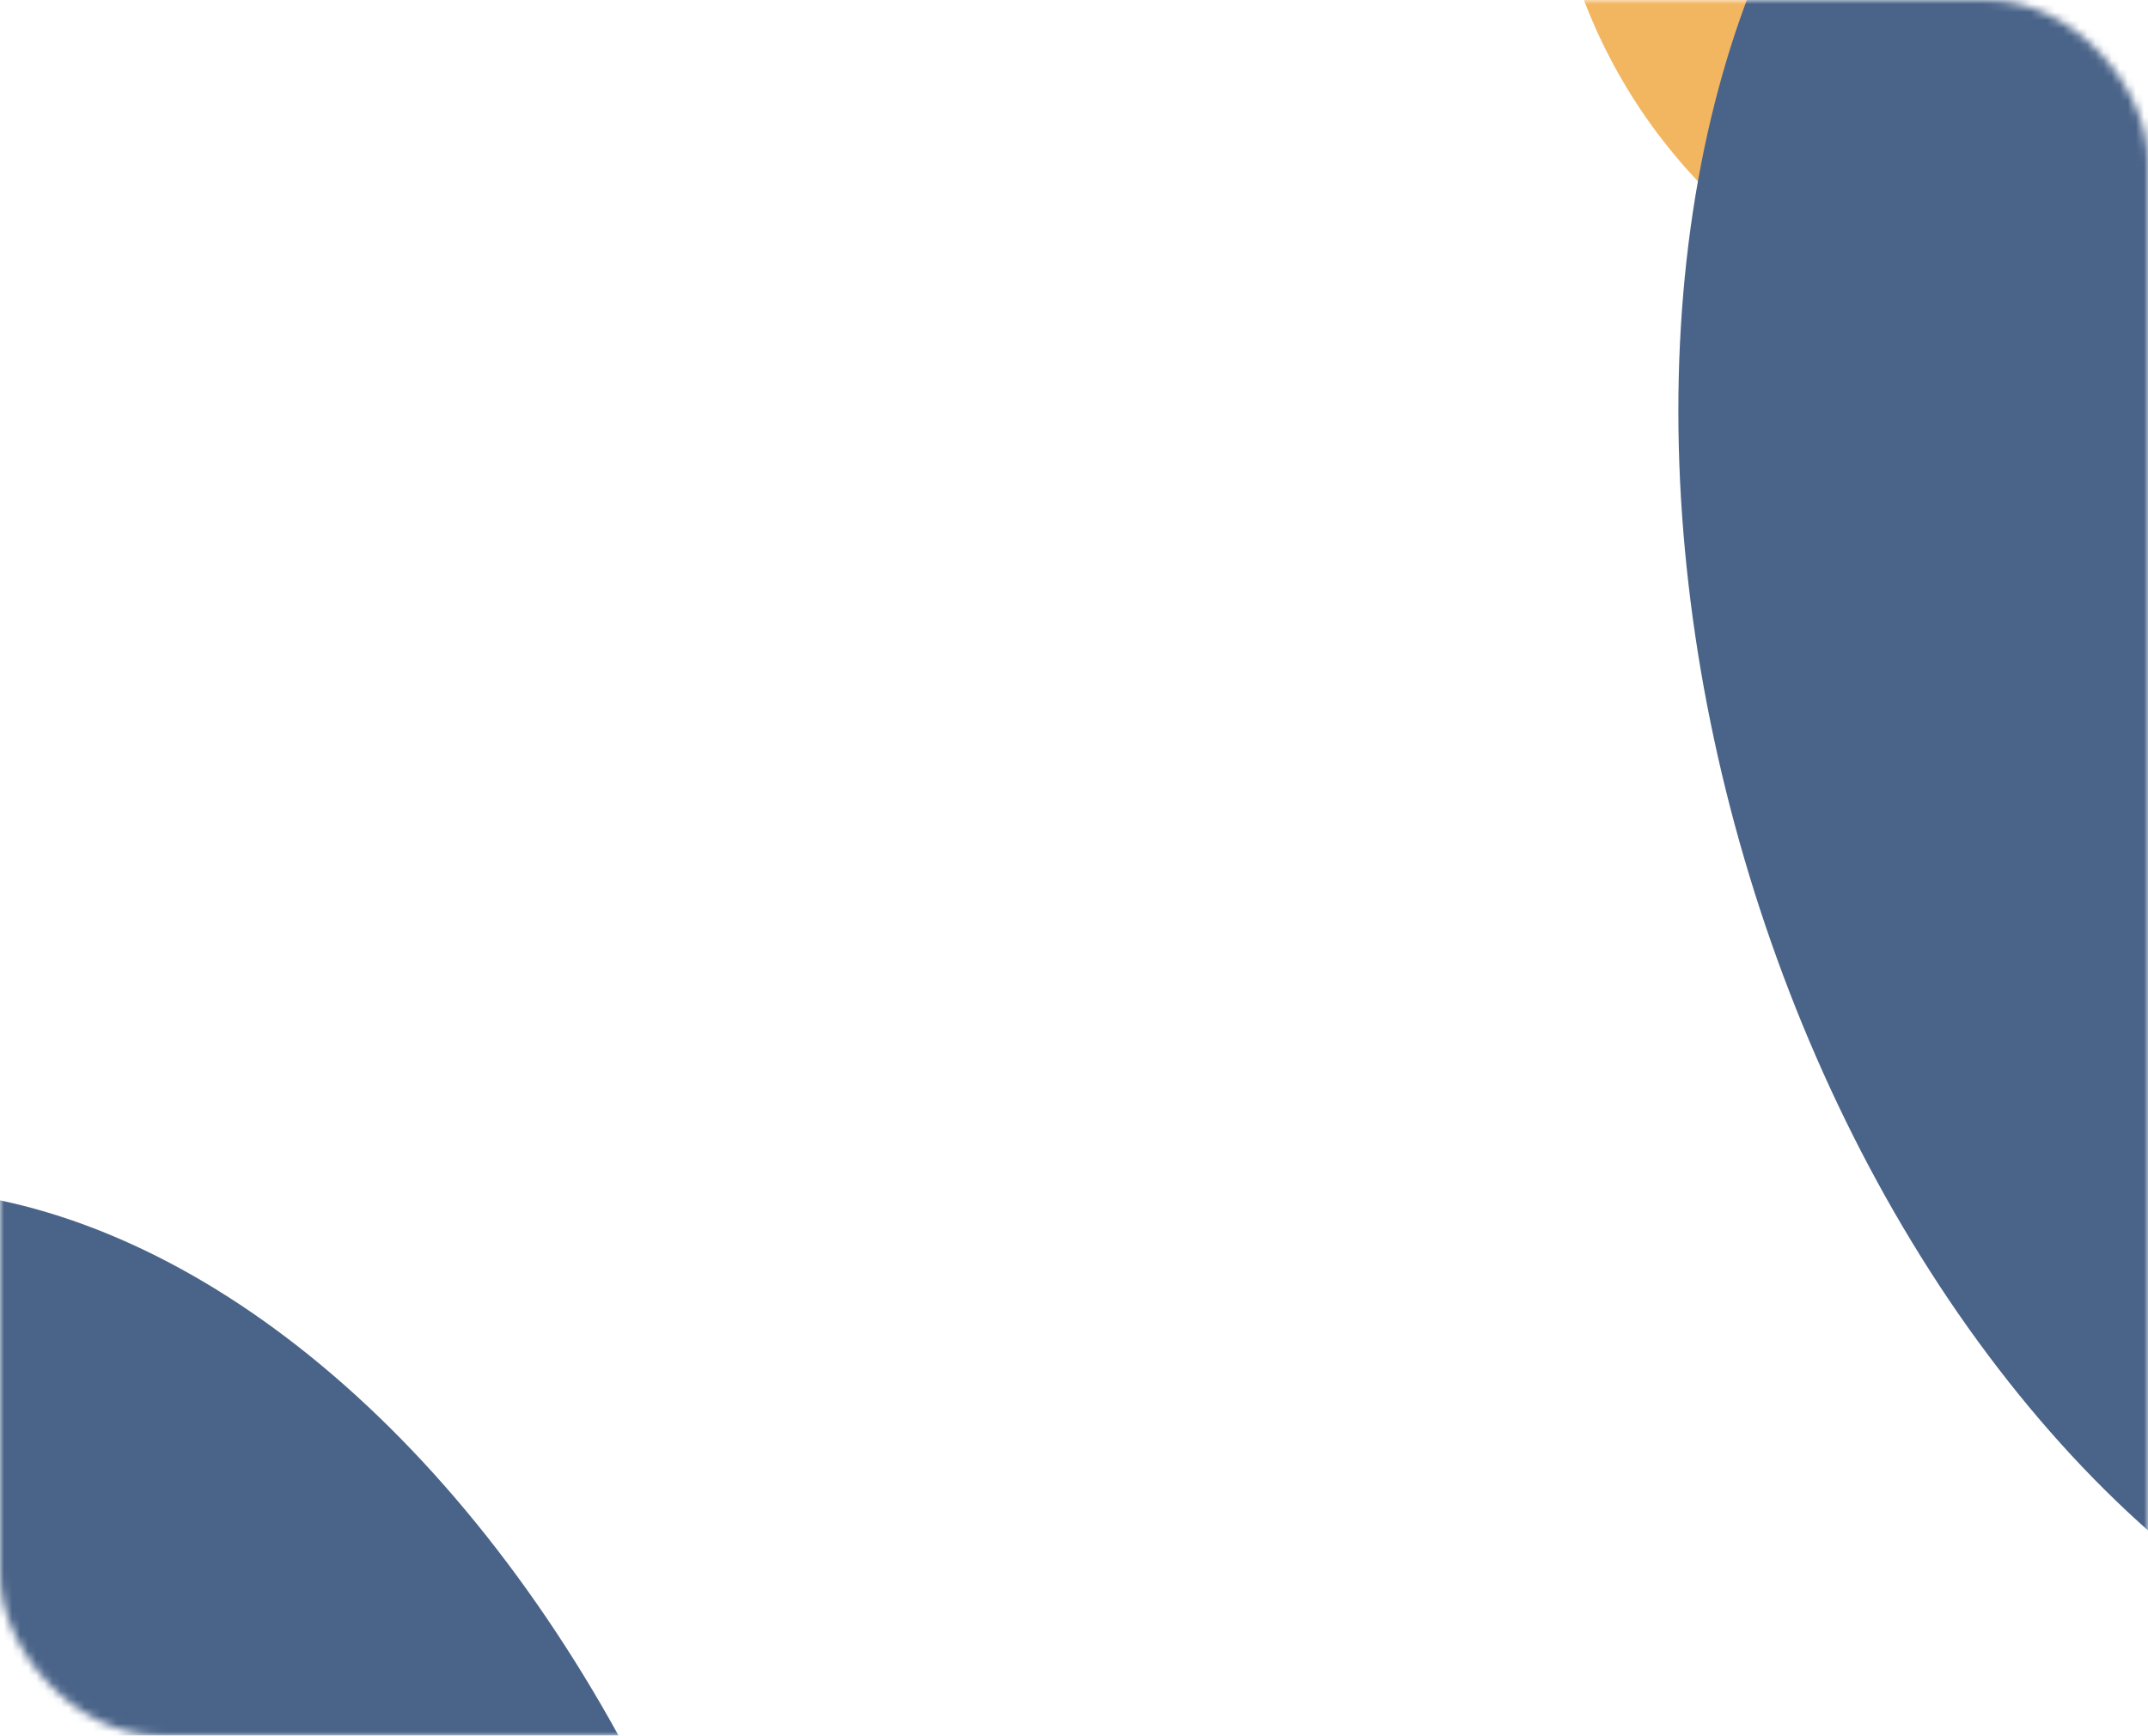
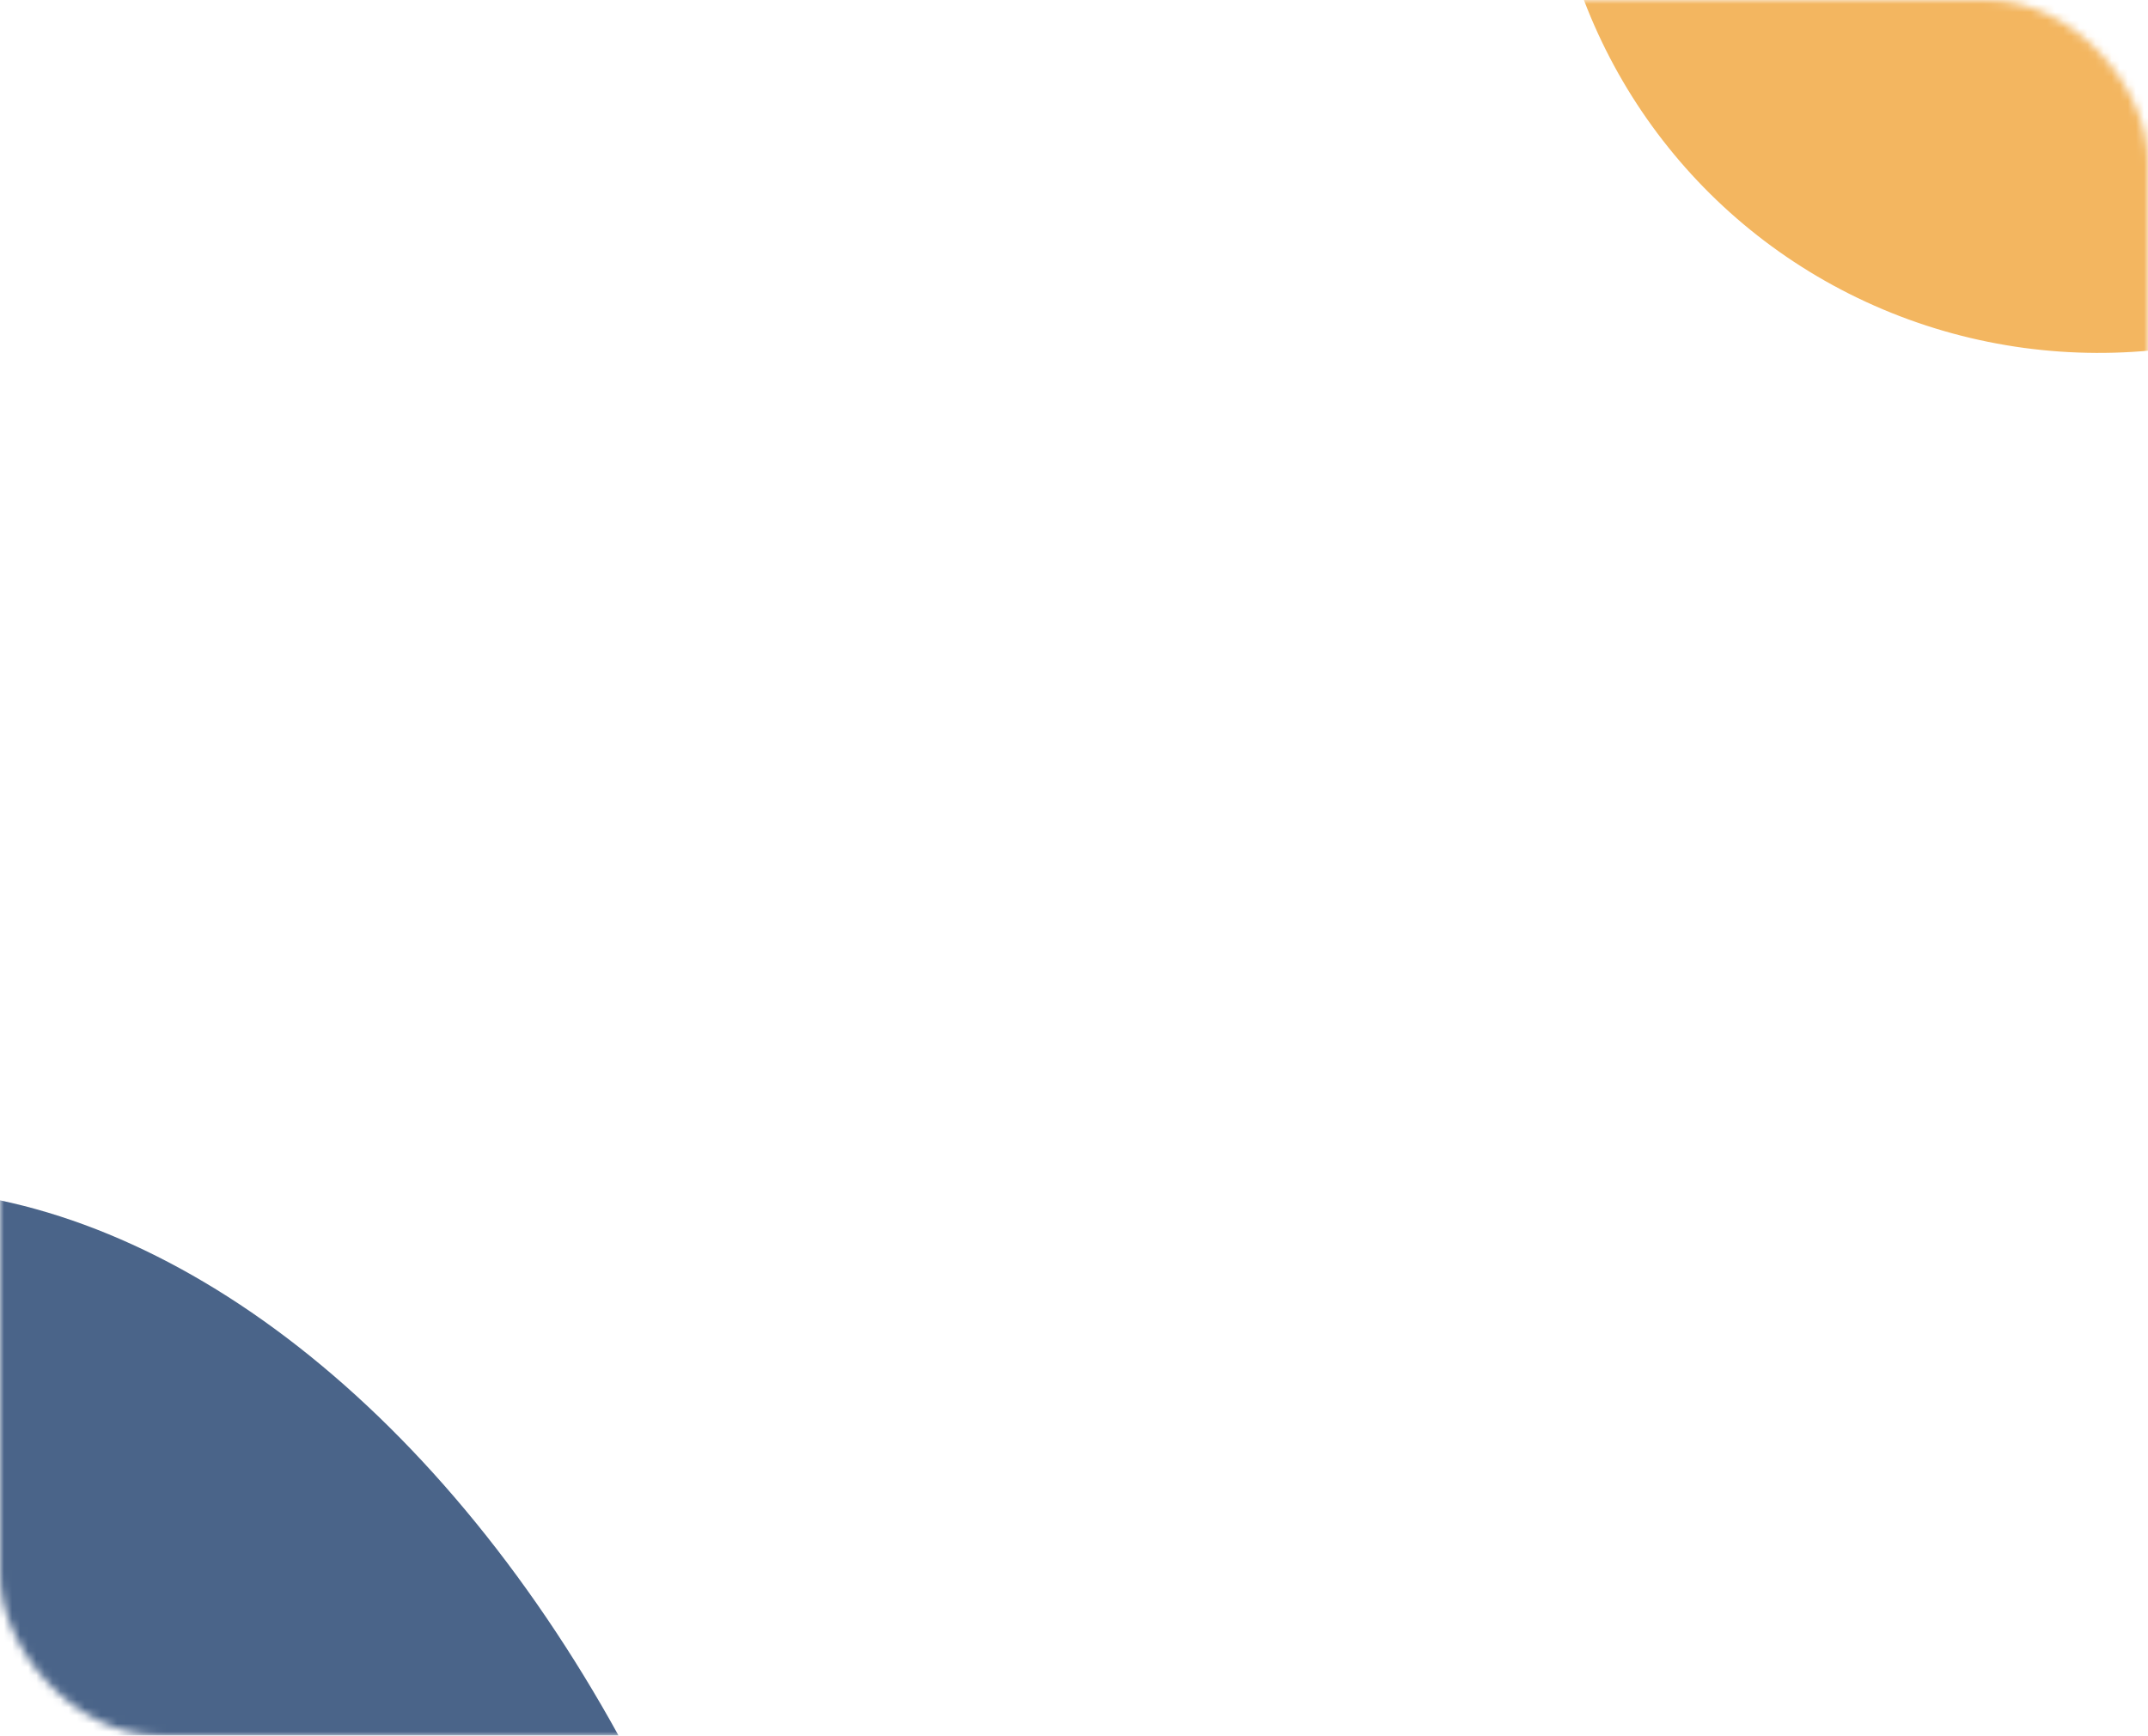
<svg xmlns="http://www.w3.org/2000/svg" width="266" height="215" viewBox="0 0 266 215" fill="none">
  <mask id="mask0_438_3110" style="mask-type:alpha" maskUnits="userSpaceOnUse" x="0" y="0" width="266" height="215">
    <rect width="266" height="215" rx="20" fill="#D9D9D9" />
  </mask>
  <g mask="url(#mask0_438_3110)">
    <g filter="url(#filter0_f_438_3110)">
      <ellipse cx="260.638" cy="-25.021" rx="68.454" ry="69.233" transform="rotate(-126.863 260.638 -25.021)" fill="#F3B660" />
    </g>
    <g filter="url(#filter1_f_438_3110)">
-       <ellipse cx="299.776" cy="81.871" rx="134.888" ry="87.275" transform="rotate(-106.317 299.776 81.871)" fill="#4A6489" />
-     </g>
+       </g>
    <g filter="url(#filter2_f_438_3110)">
      <ellipse cx="50.021" cy="384.939" rx="68.454" ry="69.233" transform="rotate(52.259 50.021 384.939)" fill="#F3B660" />
    </g>
    <g filter="url(#filter3_f_438_3110)">
      <ellipse cx="9.25" cy="278.659" rx="134.888" ry="87.275" transform="rotate(72.805 9.25 278.659)" fill="#4A6489" />
    </g>
  </g>
  <defs>
    <filter id="filter0_f_438_3110" x="86.13" y="-199.31" width="349.016" height="348.578" filterUnits="userSpaceOnUse" color-interpolation-filters="sRGB">
      <feFlood flood-opacity="0" result="BackgroundImageFix" />
      <feBlend mode="normal" in="SourceGraphic" in2="BackgroundImageFix" result="shape" />
      <feGaussianBlur stdDeviation="52.775" result="effect1_foregroundBlur_438_3110" />
    </filter>
    <filter id="filter1_f_438_3110" x="77.82" y="-179.909" width="443.912" height="523.562" filterUnits="userSpaceOnUse" color-interpolation-filters="sRGB">
      <feFlood flood-opacity="0" result="BackgroundImageFix" />
      <feBlend mode="normal" in="SourceGraphic" in2="BackgroundImageFix" result="shape" />
      <feGaussianBlur stdDeviation="65" result="effect1_foregroundBlur_438_3110" />
    </filter>
    <filter id="filter2_f_438_3110" x="-124.476" y="210.639" width="348.993" height="348.6" filterUnits="userSpaceOnUse" color-interpolation-filters="sRGB">
      <feFlood flood-opacity="0" result="BackgroundImageFix" />
      <feBlend mode="normal" in="SourceGraphic" in2="BackgroundImageFix" result="shape" />
      <feGaussianBlur stdDeviation="52.775" result="effect1_foregroundBlur_438_3110" />
    </filter>
    <filter id="filter3_f_438_3110" x="-213.191" y="17.218" width="444.881" height="522.884" filterUnits="userSpaceOnUse" color-interpolation-filters="sRGB">
      <feFlood flood-opacity="0" result="BackgroundImageFix" />
      <feBlend mode="normal" in="SourceGraphic" in2="BackgroundImageFix" result="shape" />
      <feGaussianBlur stdDeviation="65" result="effect1_foregroundBlur_438_3110" />
    </filter>
  </defs>
</svg>